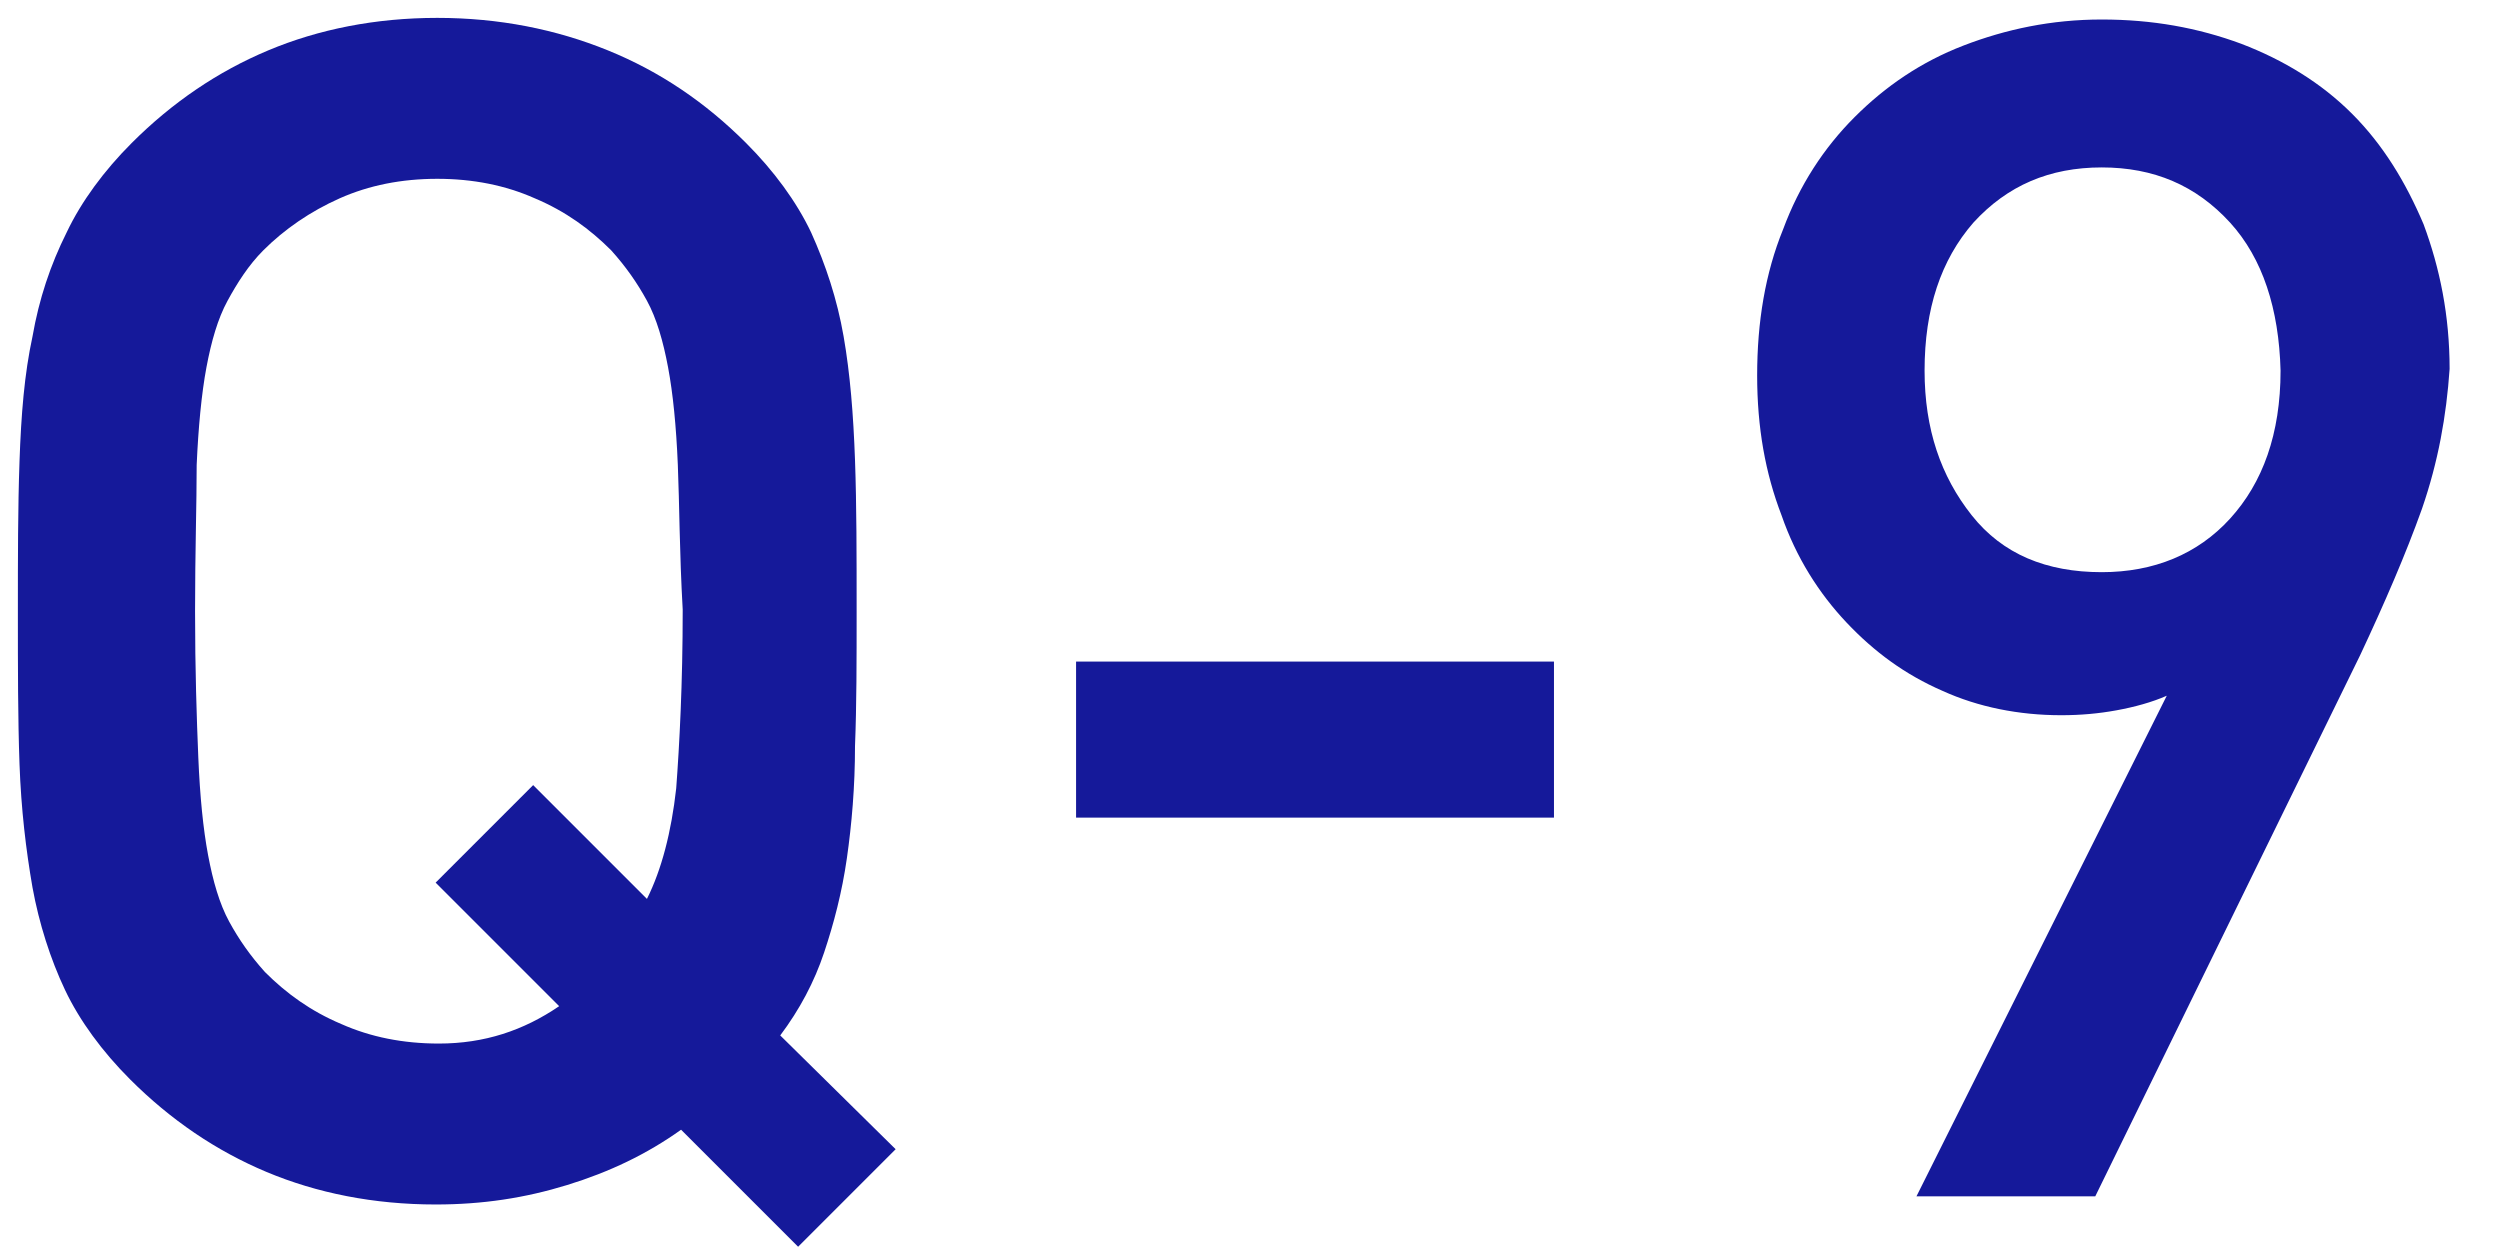
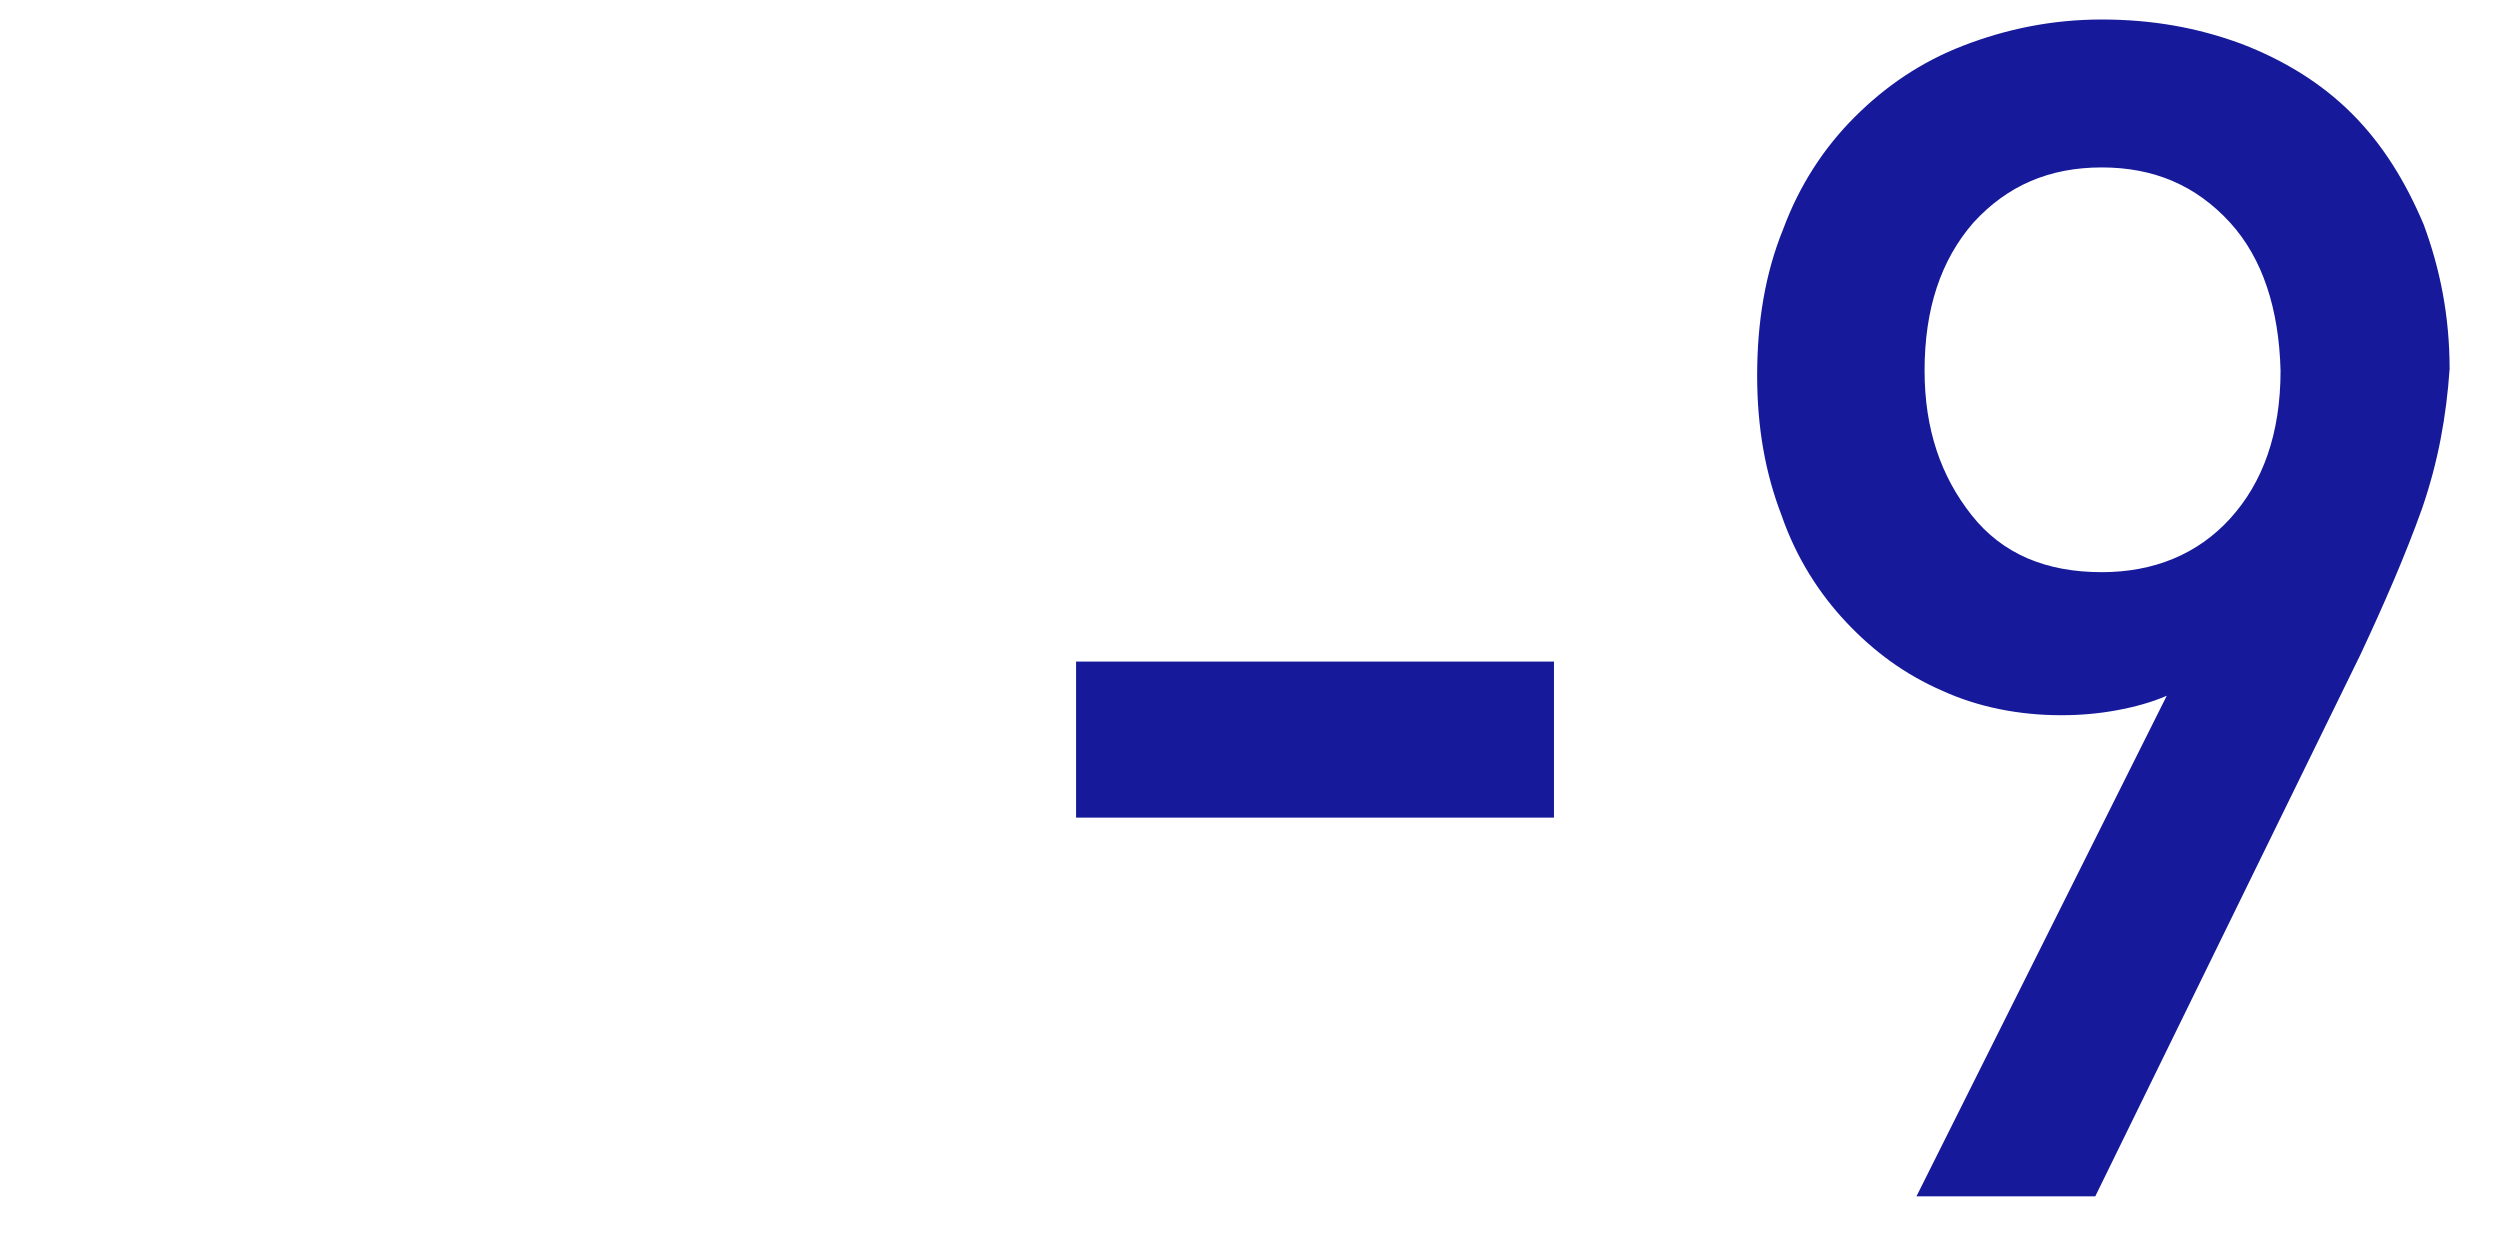
<svg xmlns="http://www.w3.org/2000/svg" version="1.1" id="_レイヤー_1" x="0px" y="0px" viewBox="0 0 153.8 76.7" style="enable-background:new 0 0 153.8 76.7;" xml:space="preserve">
  <style type="text/css">
	.st0{fill:#15199A;}
</style>
  <g>
-     <path class="st0" d="M49.1,76.7l-7.2-7.2c-2.1,1.5-4.4,2.6-7,3.4c-2.6,0.8-5.2,1.2-8.1,1.2c-3.8,0-7.3-0.7-10.4-2   c-3.1-1.3-5.9-3.2-8.4-5.7c-1.7-1.7-3.1-3.6-4-5.5C3.1,59,2.4,56.8,2,54.6c-0.4-2.3-0.7-4.8-0.8-7.6c-0.1-2.8-0.1-5.9-0.1-9.3   c0-3.4,0-6.5,0.1-9.3C1.3,25.5,1.5,23,2,20.7c0.4-2.3,1.1-4.4,2.1-6.4c0.9-1.9,2.3-3.8,4-5.5c2.5-2.5,5.3-4.4,8.4-5.7   c3.1-1.3,6.6-2,10.4-2s7.3,0.7,10.5,2c3.2,1.3,6,3.2,8.5,5.7c1.7,1.7,3.1,3.6,4,5.5c0.9,2,1.6,4.1,2,6.4c0.4,2.3,0.6,4.8,0.7,7.6   c0.1,2.8,0.1,5.9,0.1,9.3c0,3,0,5.8-0.1,8.3c0,2.5-0.2,4.8-0.5,6.9c-0.3,2.1-0.8,4-1.4,5.8s-1.5,3.5-2.7,5.1l7.1,7L49.1,76.7z    M41.7,28.6c-0.1-2.4-0.3-4.4-0.6-6c-0.3-1.6-0.7-3-1.3-4.1c-0.6-1.1-1.3-2.1-2.2-3.1c-1.3-1.3-2.8-2.4-4.7-3.2   c-1.8-0.8-3.8-1.2-6-1.2c-2.2,0-4.2,0.4-6,1.2c-1.8,0.8-3.4,1.9-4.7,3.2c-0.9,0.9-1.6,2-2.2,3.1c-0.6,1.1-1,2.5-1.3,4.1   c-0.3,1.6-0.5,3.7-0.6,6C12.1,31,12,34,12,37.6c0,3.6,0.1,6.6,0.2,9c0.1,2.4,0.3,4.4,0.6,6c0.3,1.6,0.7,3,1.3,4.1   c0.6,1.1,1.3,2.1,2.2,3.1c1.3,1.3,2.8,2.4,4.7,3.2c1.8,0.8,3.8,1.2,6,1.2c2.8,0,5.2-0.8,7.4-2.3l-7.6-7.6l6-6l7,7   c0.9-1.8,1.5-4.1,1.8-6.8c0.2-2.7,0.4-6.4,0.4-11C41.8,34,41.8,31,41.7,28.6z" />
    <path class="st0" d="M66.2,50.3v-9.6h29.4v9.6H66.2z" />
    <path class="st0" d="M149,31.3c-1,2.8-2.3,5.8-3.8,9l-16.3,33.3h-11l15.4-30.8c-0.9,0.4-2,0.7-3.1,0.9c-1.1,0.2-2.2,0.3-3.4,0.3   c-2.6,0-5.1-0.5-7.3-1.5c-2.3-1-4.2-2.4-5.9-4.2c-1.7-1.8-3.1-4-4-6.6c-1-2.6-1.5-5.4-1.5-8.6c0-3.3,0.5-6.3,1.6-9   c1-2.7,2.5-5,4.4-6.9c1.9-1.9,4.1-3.4,6.7-4.4c2.6-1,5.4-1.6,8.5-1.6c3.1,0,5.9,0.5,8.6,1.5c2.6,1,4.9,2.4,6.8,4.3   c1.9,1.9,3.3,4.2,4.4,6.8c1,2.7,1.6,5.6,1.6,8.9C150.5,25.6,150,28.4,149,31.3z M137.2,13.7c-2.1-2.3-4.7-3.4-7.9-3.4   s-5.8,1.1-7.9,3.4c-2,2.3-3,5.3-3,9.1c0,3.6,1,6.5,2.9,8.9c1.9,2.4,4.6,3.5,8,3.5c3.2,0,5.9-1.1,7.9-3.3c2-2.2,3.1-5.2,3.1-9.1   C140.2,19,139.2,15.9,137.2,13.7z" />
  </g>
</svg>